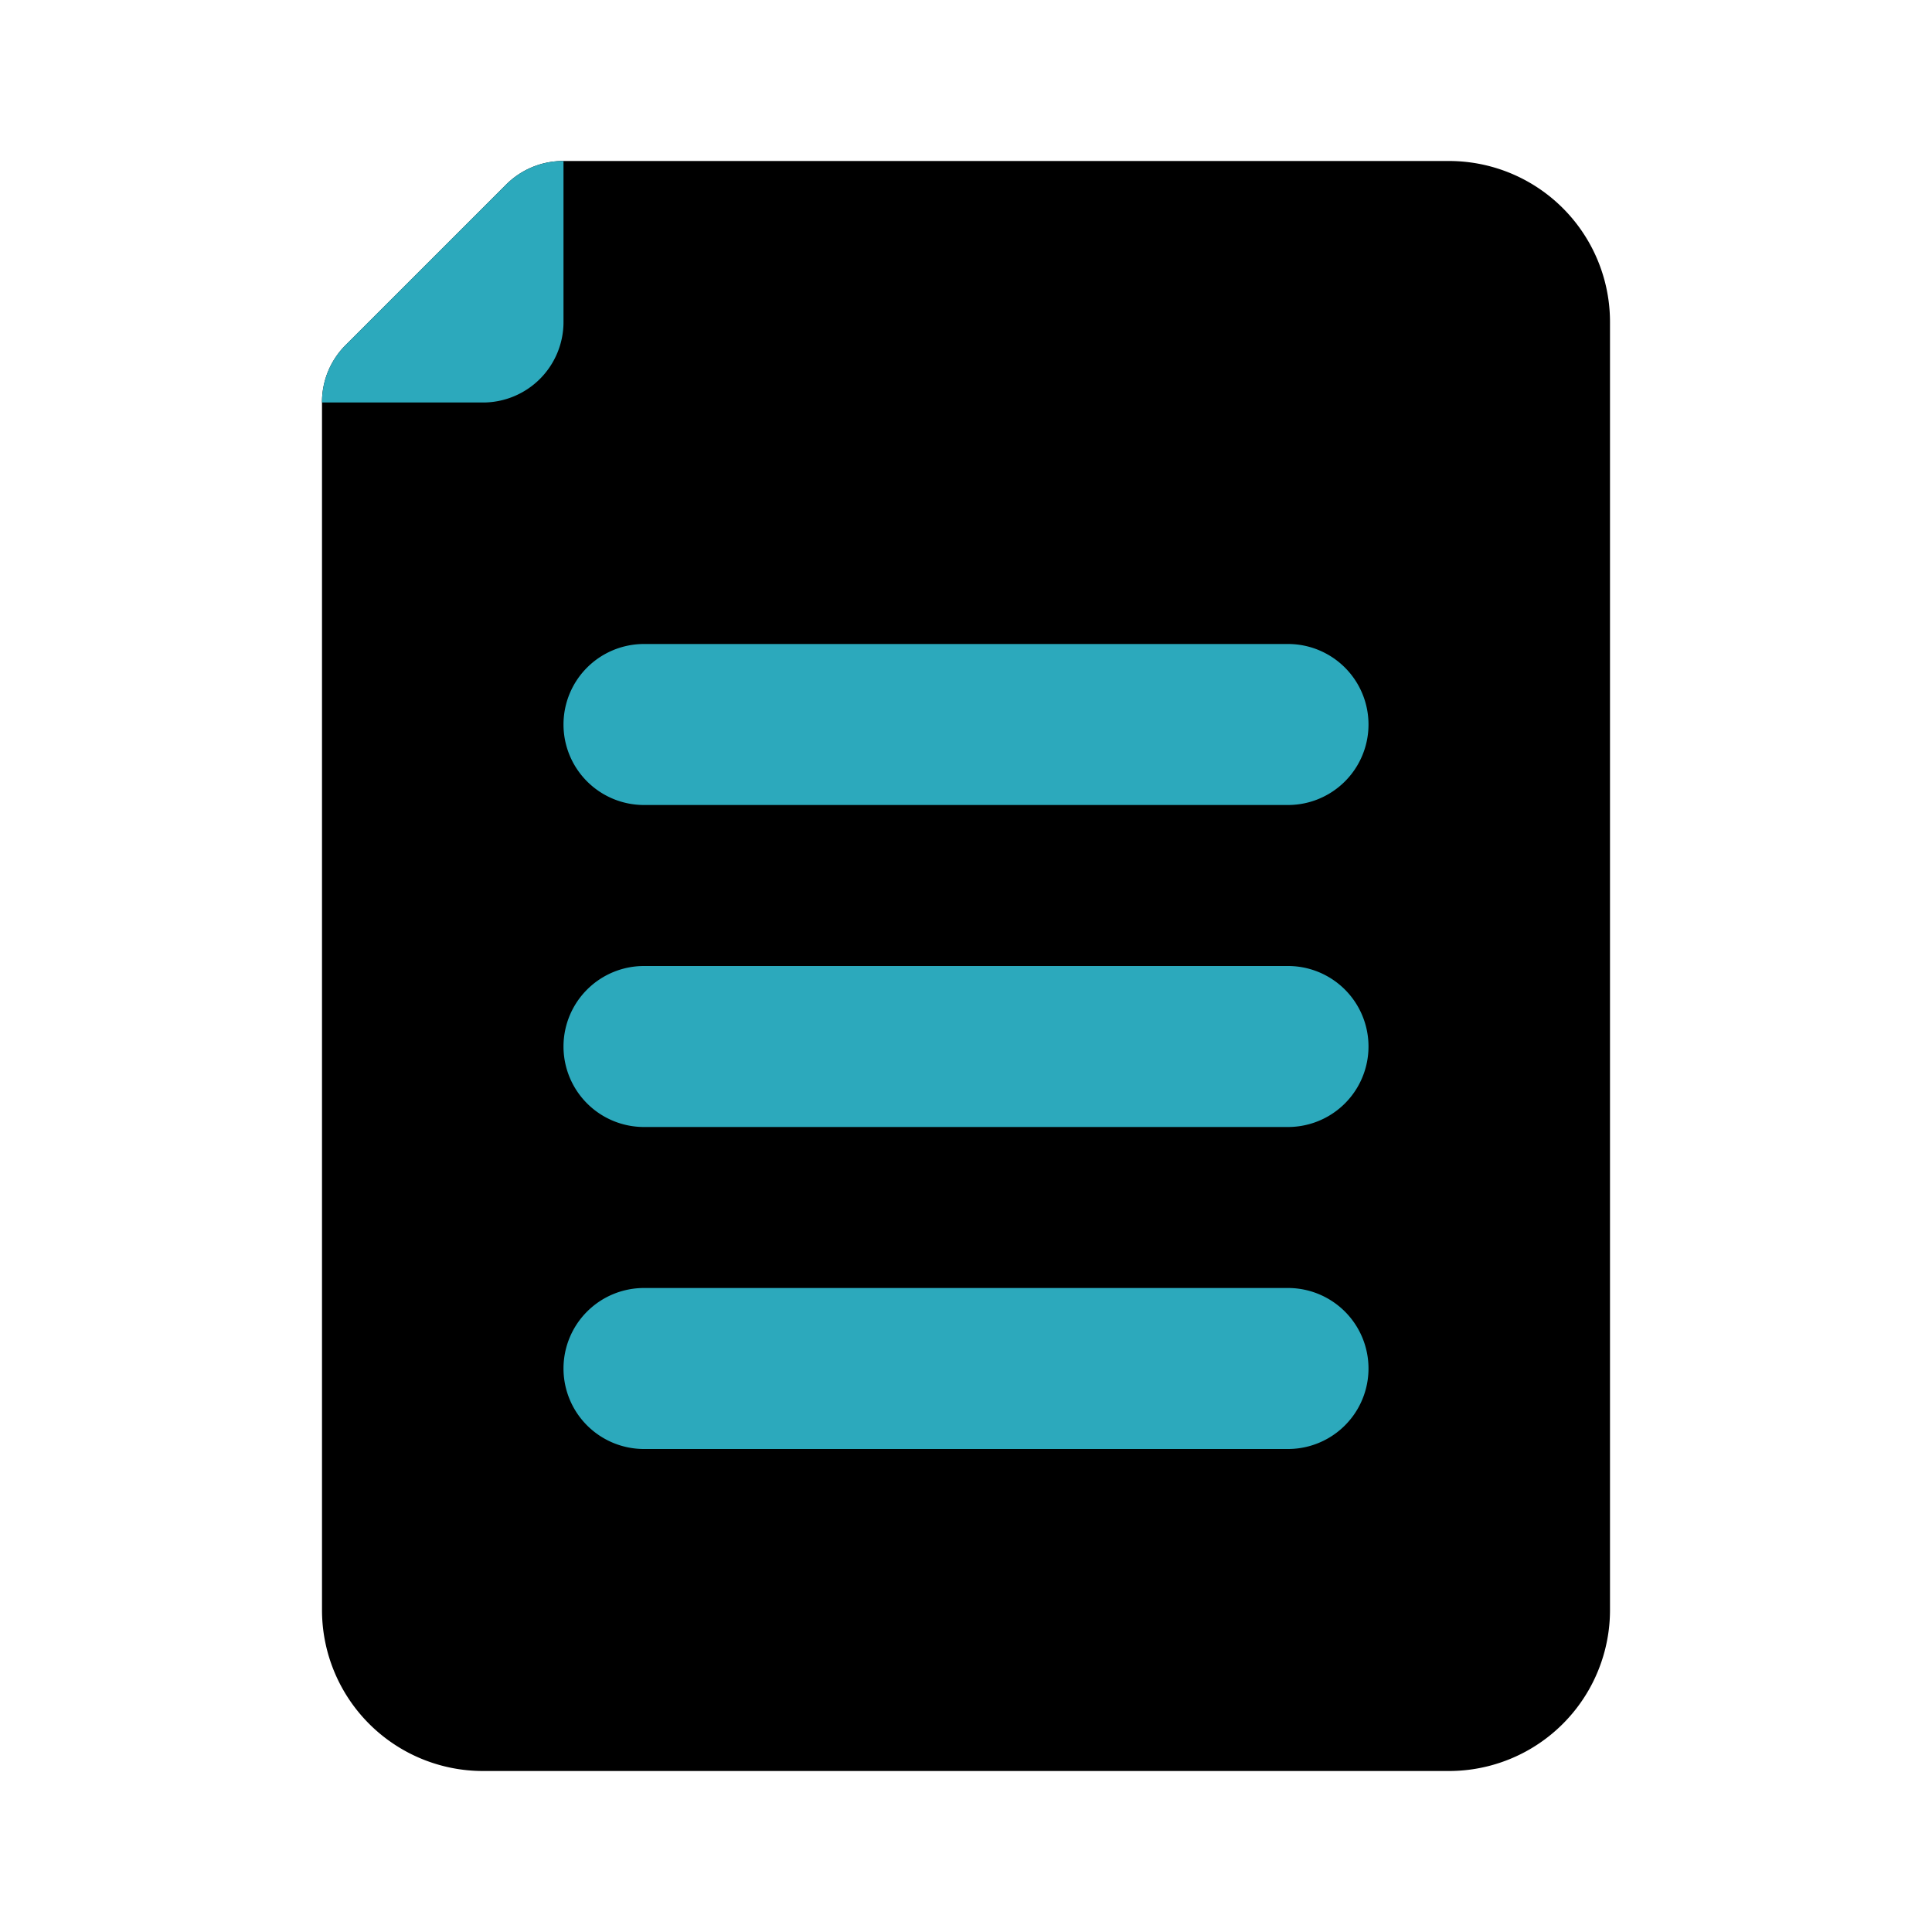
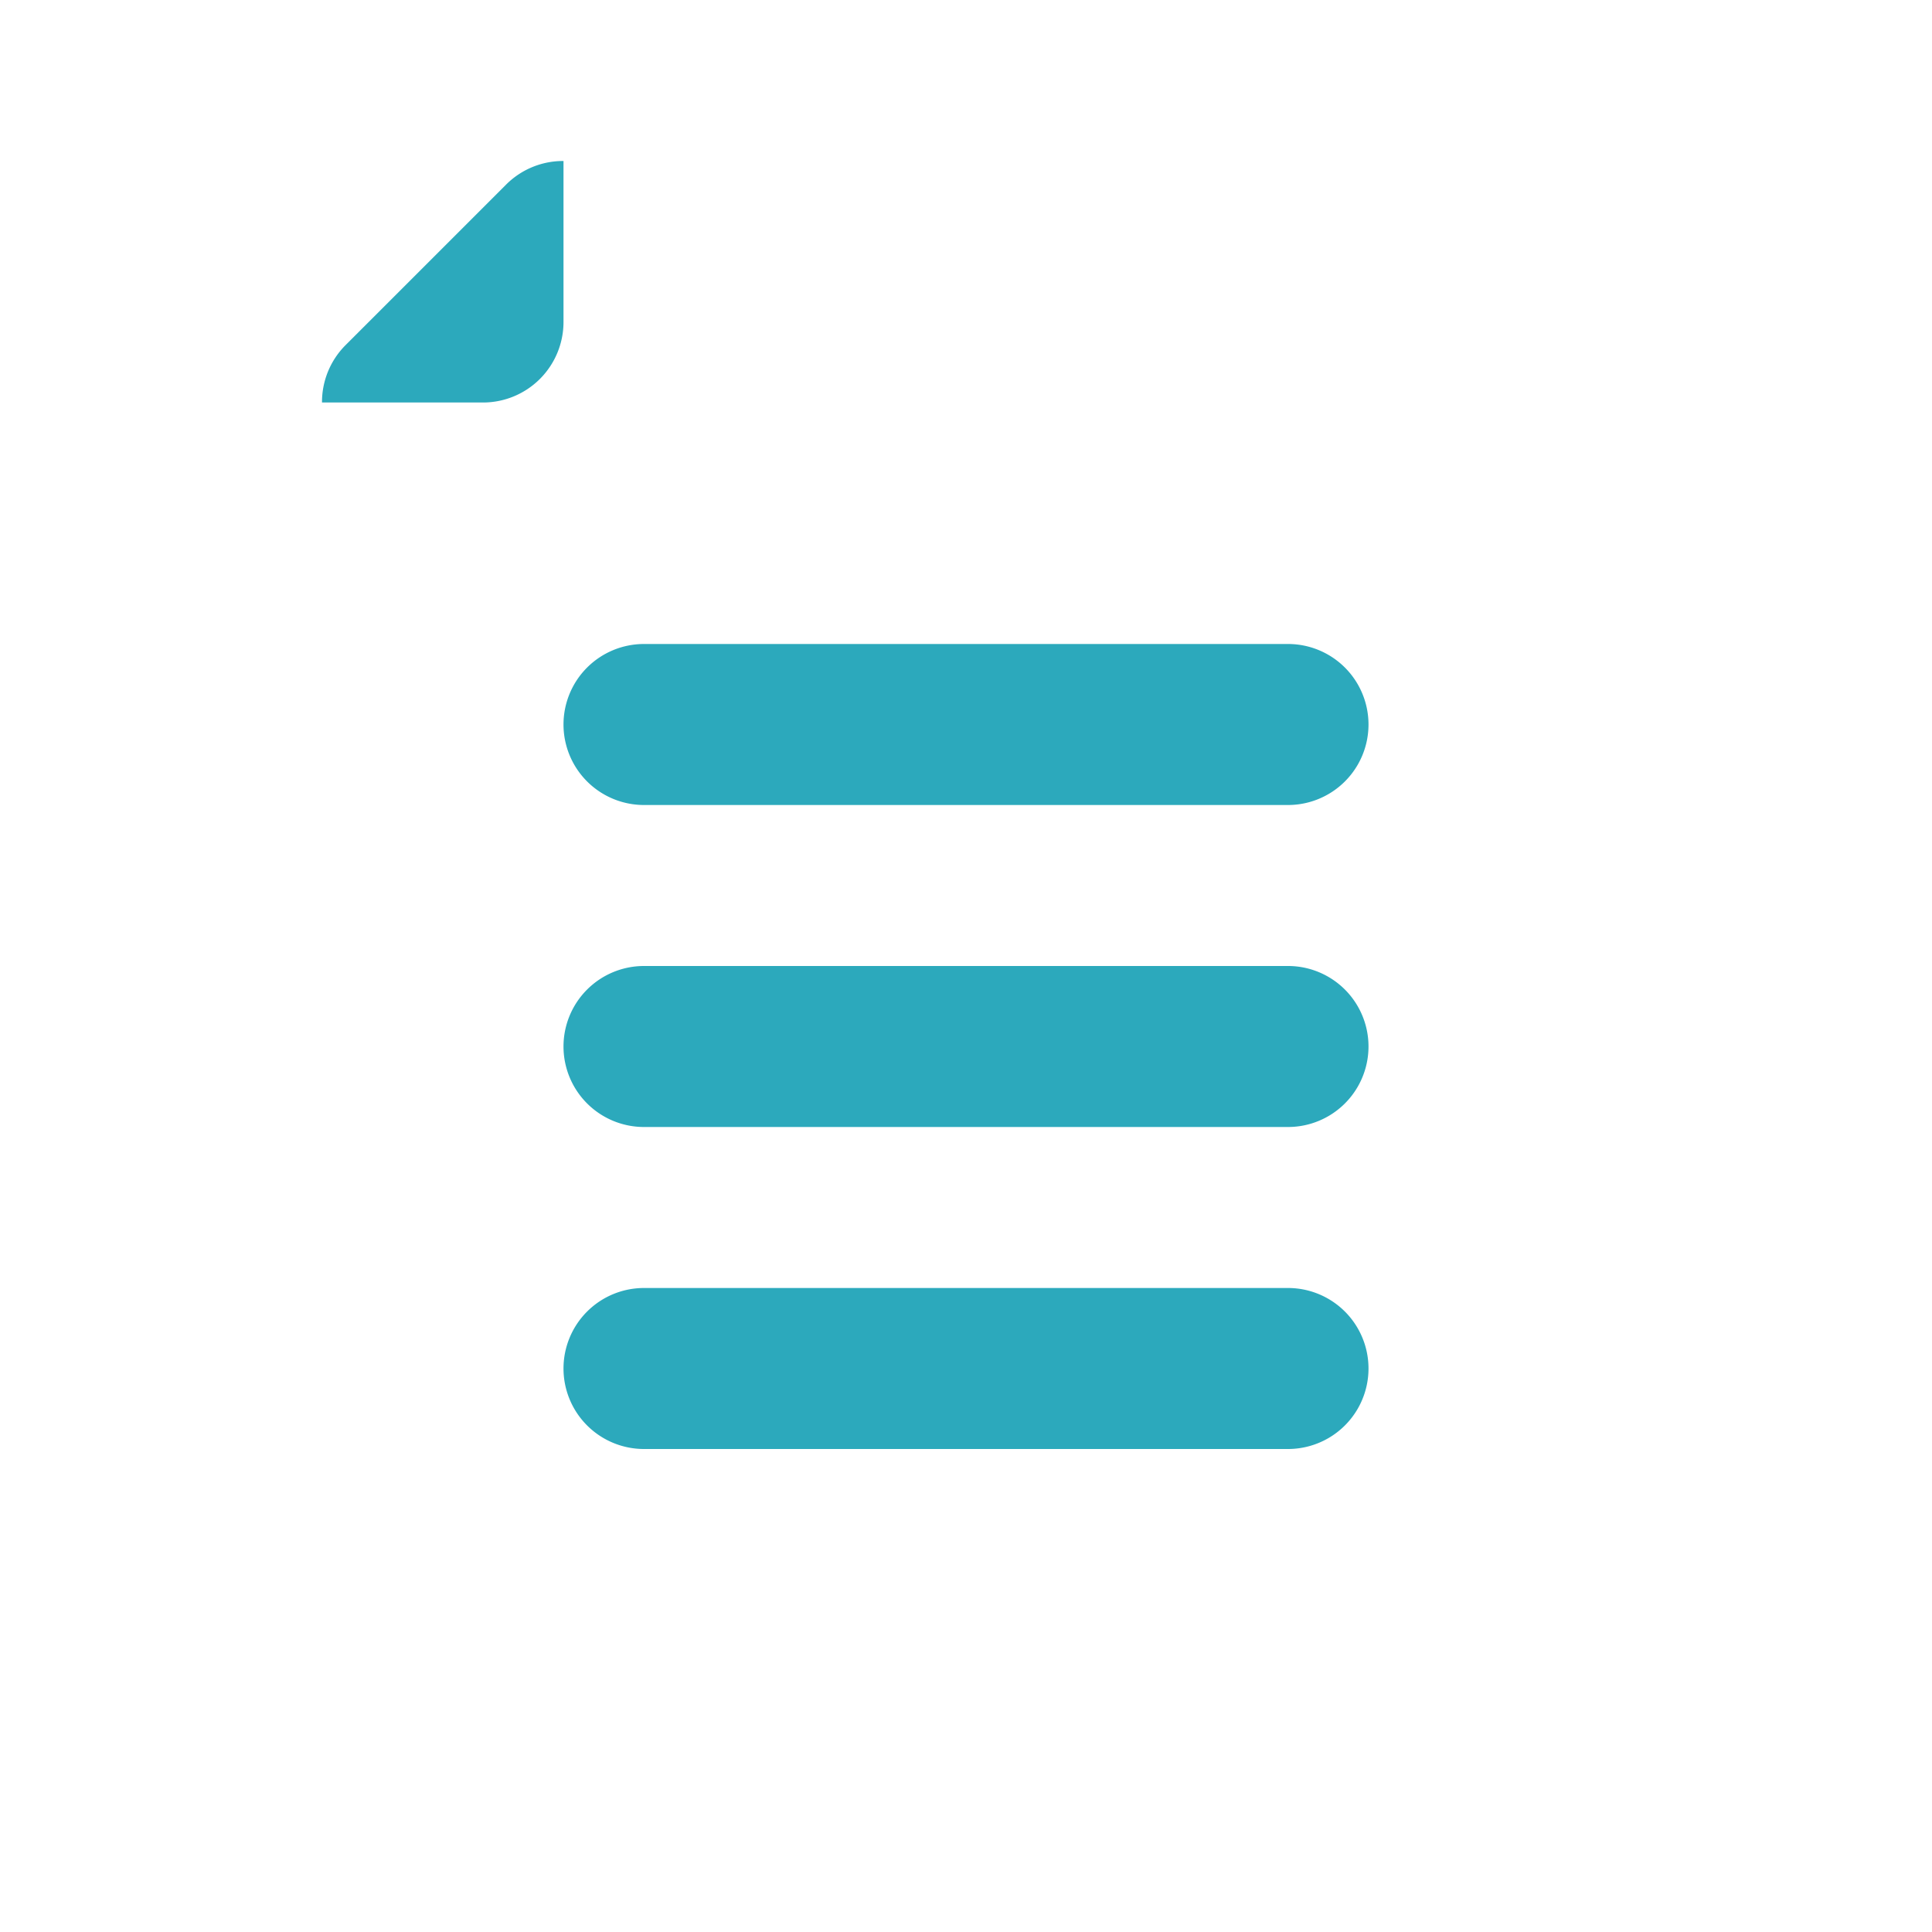
<svg xmlns="http://www.w3.org/2000/svg" fill="#000000" width="800px" height="800px" viewBox="0 0 24 24" id="file-12" data-name="Flat Color" class="icon flat-color">
-   <path id="primary" d="M4.29,4.29l2-2A1,1,0,0,1,7,2H18a2,2,0,0,1,2,2V20a2,2,0,0,1-2,2H6a2,2,0,0,1-2-2V5A1,1,0,0,1,4.29,4.29Z" style="fill: rgb(0, 0, 0);" />
  <path id="secondary" d="M7,17a1,1,0,0,1,1-1h8a1,1,0,0,1,0,2H8A1,1,0,0,1,7,17Zm0-4a1,1,0,0,1,1-1h8a1,1,0,0,1,0,2H8A1,1,0,0,1,7,13ZM7,9A1,1,0,0,1,8,8h8a1,1,0,0,1,0,2H8A1,1,0,0,1,7,9ZM4,5H6A1,1,0,0,0,7,4V2a1,1,0,0,0-.71.29l-2,2A1,1,0,0,0,4,5Z" style="fill: rgb(44, 169, 188);" />
</svg>